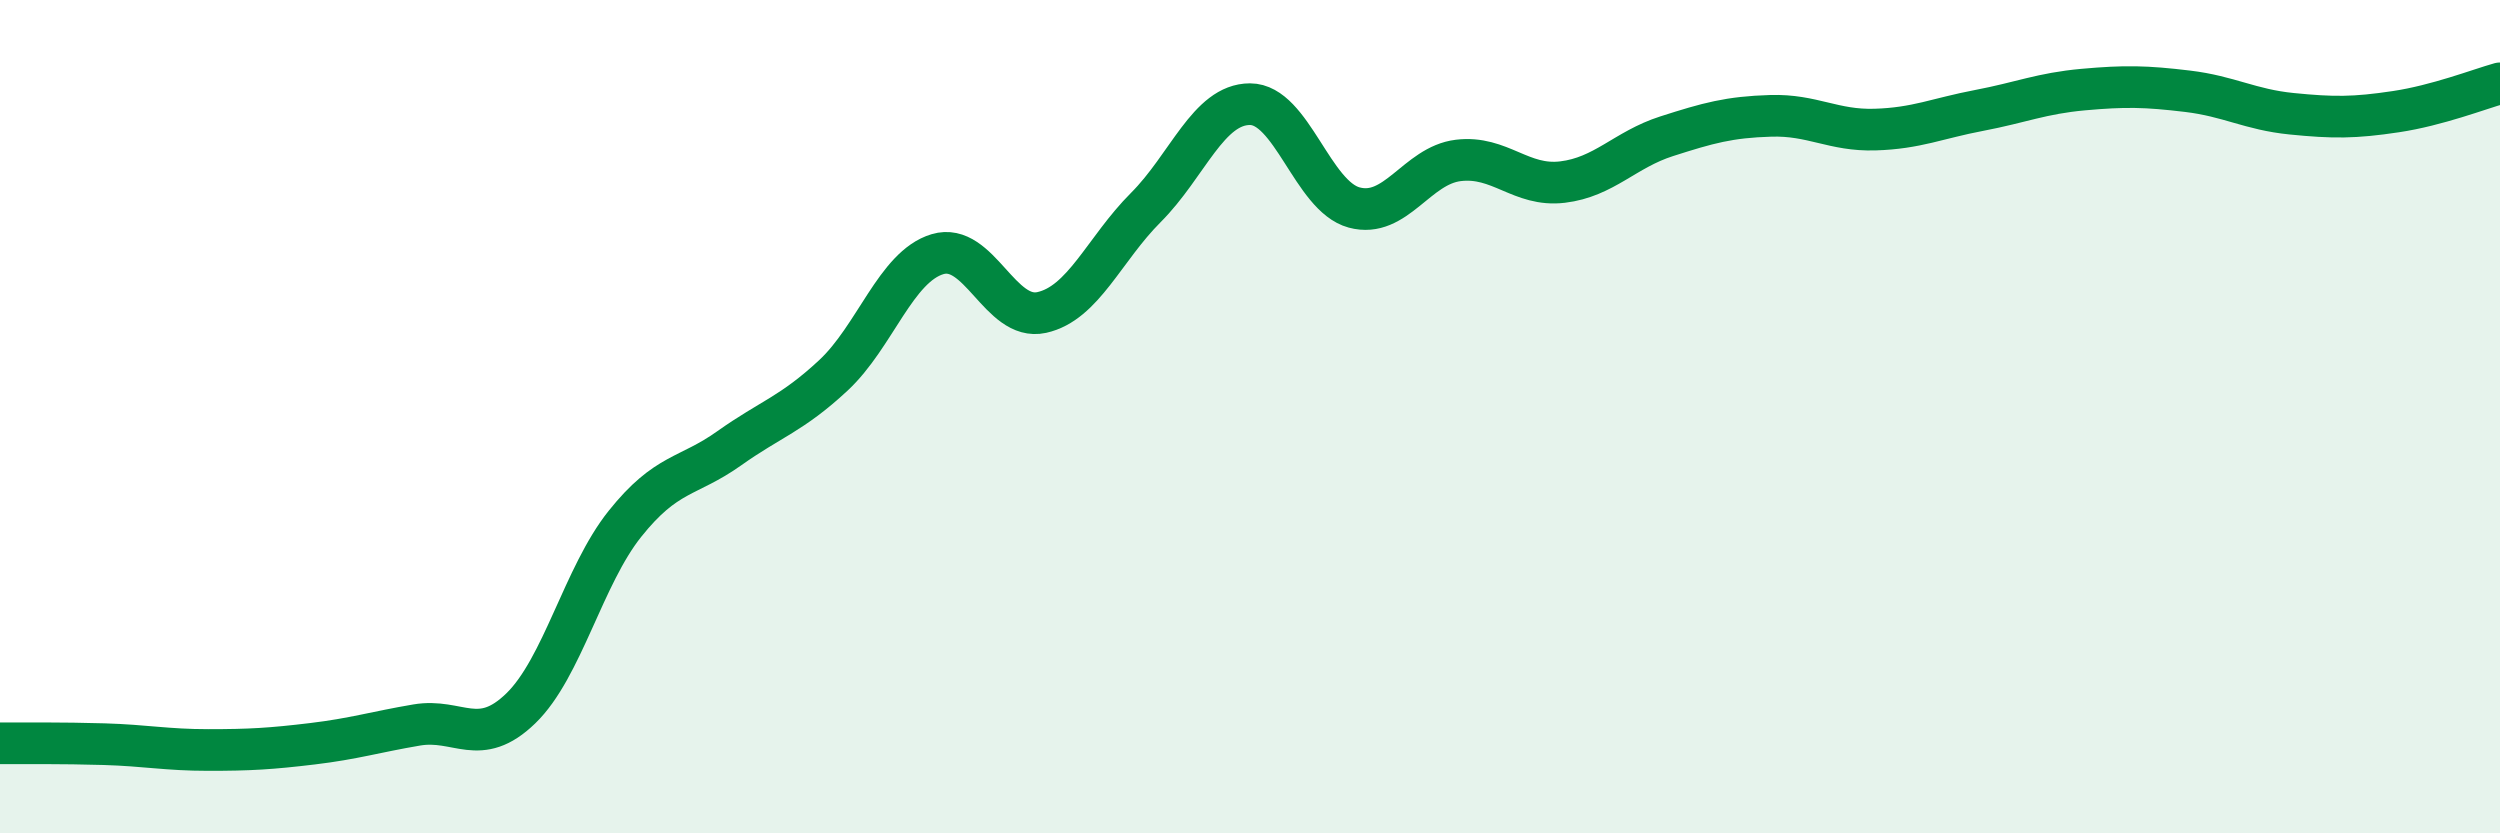
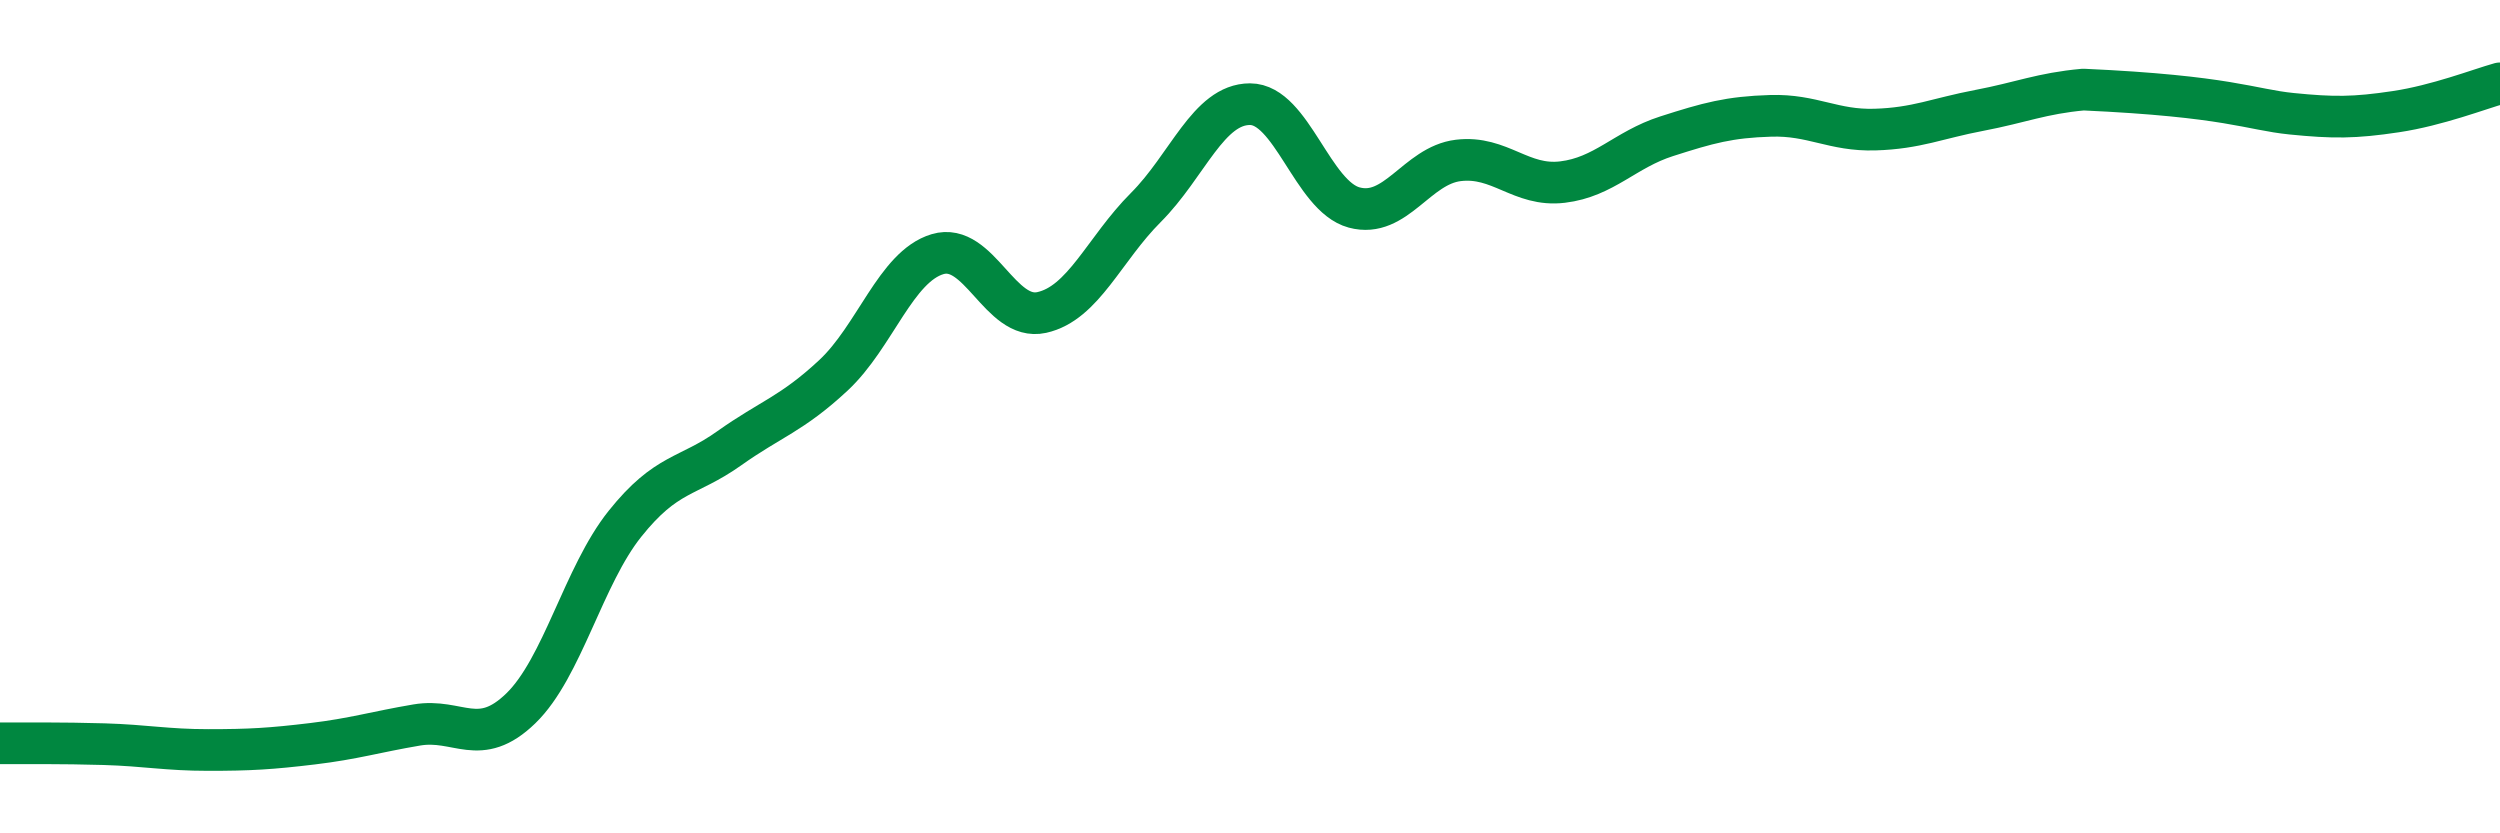
<svg xmlns="http://www.w3.org/2000/svg" width="60" height="20" viewBox="0 0 60 20">
-   <path d="M 0,17.84 C 0.5,17.84 1.5,17.83 2.5,17.86 C 3.5,17.89 4,18 5,18 C 6,18 6.5,17.97 7.5,17.85 C 8.5,17.73 9,17.57 10,17.4 C 11,17.23 11.5,17.97 12.5,17 C 13.5,16.03 14,13.82 15,12.57 C 16,11.32 16.5,11.47 17.5,10.76 C 18.5,10.05 19,9.94 20,9.01 C 21,8.08 21.5,6.4 22.5,6.1 C 23.5,5.8 24,7.72 25,7.5 C 26,7.28 26.5,5.98 27.5,4.98 C 28.5,3.98 29,2.5 30,2.5 C 31,2.5 31.5,4.71 32.5,4.98 C 33.5,5.25 34,3.97 35,3.85 C 36,3.73 36.5,4.49 37.5,4.37 C 38.5,4.25 39,3.59 40,3.27 C 41,2.95 41.5,2.81 42.5,2.78 C 43.5,2.75 44,3.14 45,3.11 C 46,3.08 46.5,2.84 47.5,2.65 C 48.5,2.46 49,2.24 50,2.15 C 51,2.06 51.5,2.07 52.5,2.19 C 53.5,2.31 54,2.63 55,2.73 C 56,2.83 56.5,2.83 57.5,2.68 C 58.5,2.53 59.5,2.14 60,2L60 20L0 20Z" fill="#008740" opacity="0.1" stroke-linecap="round" stroke-linejoin="round" />
-   <path d="M 0,17.84 C 0.5,17.84 1.5,17.83 2.5,17.86 C 3.5,17.89 4,18 5,18 C 6,18 6.5,17.97 7.5,17.85 C 8.5,17.73 9,17.57 10,17.4 C 11,17.23 11.5,17.97 12.5,17 C 13.5,16.03 14,13.82 15,12.57 C 16,11.32 16.5,11.47 17.5,10.76 C 18.5,10.05 19,9.94 20,9.01 C 21,8.08 21.5,6.4 22.5,6.1 C 23.5,5.8 24,7.72 25,7.5 C 26,7.28 26.5,5.98 27.5,4.98 C 28.5,3.98 29,2.5 30,2.5 C 31,2.5 31.5,4.71 32.5,4.98 C 33.5,5.25 34,3.97 35,3.85 C 36,3.73 36.5,4.49 37.5,4.37 C 38.5,4.25 39,3.59 40,3.27 C 41,2.95 41.5,2.81 42.5,2.78 C 43.5,2.75 44,3.14 45,3.11 C 46,3.08 46.5,2.84 47.5,2.65 C 48.5,2.46 49,2.24 50,2.15 C 51,2.06 51.5,2.07 52.5,2.19 C 53.5,2.31 54,2.63 55,2.73 C 56,2.83 56.5,2.83 57.5,2.68 C 58.5,2.53 59.5,2.14 60,2" stroke="#008740" stroke-width="1" fill="none" stroke-linecap="round" stroke-linejoin="round" />
+   <path d="M 0,17.84 C 0.5,17.84 1.5,17.83 2.5,17.86 C 3.5,17.89 4,18 5,18 C 6,18 6.5,17.97 7.5,17.85 C 8.5,17.73 9,17.57 10,17.4 C 11,17.23 11.5,17.97 12.5,17 C 13.5,16.03 14,13.82 15,12.57 C 16,11.32 16.5,11.47 17.5,10.76 C 18.5,10.05 19,9.94 20,9.01 C 21,8.08 21.5,6.4 22.5,6.1 C 23.5,5.8 24,7.72 25,7.5 C 26,7.28 26.5,5.98 27.5,4.98 C 28.5,3.98 29,2.5 30,2.5 C 31,2.5 31.5,4.71 32.5,4.98 C 33.5,5.25 34,3.97 35,3.85 C 36,3.73 36.5,4.49 37.5,4.37 C 38.5,4.25 39,3.59 40,3.27 C 41,2.95 41.5,2.81 42.5,2.78 C 43.5,2.75 44,3.14 45,3.11 C 46,3.08 46.5,2.84 47.5,2.65 C 48.5,2.46 49,2.24 50,2.15 C 53.5,2.31 54,2.63 55,2.73 C 56,2.83 56.5,2.83 57.5,2.68 C 58.5,2.53 59.5,2.14 60,2" stroke="#008740" stroke-width="1" fill="none" stroke-linecap="round" stroke-linejoin="round" />
</svg>